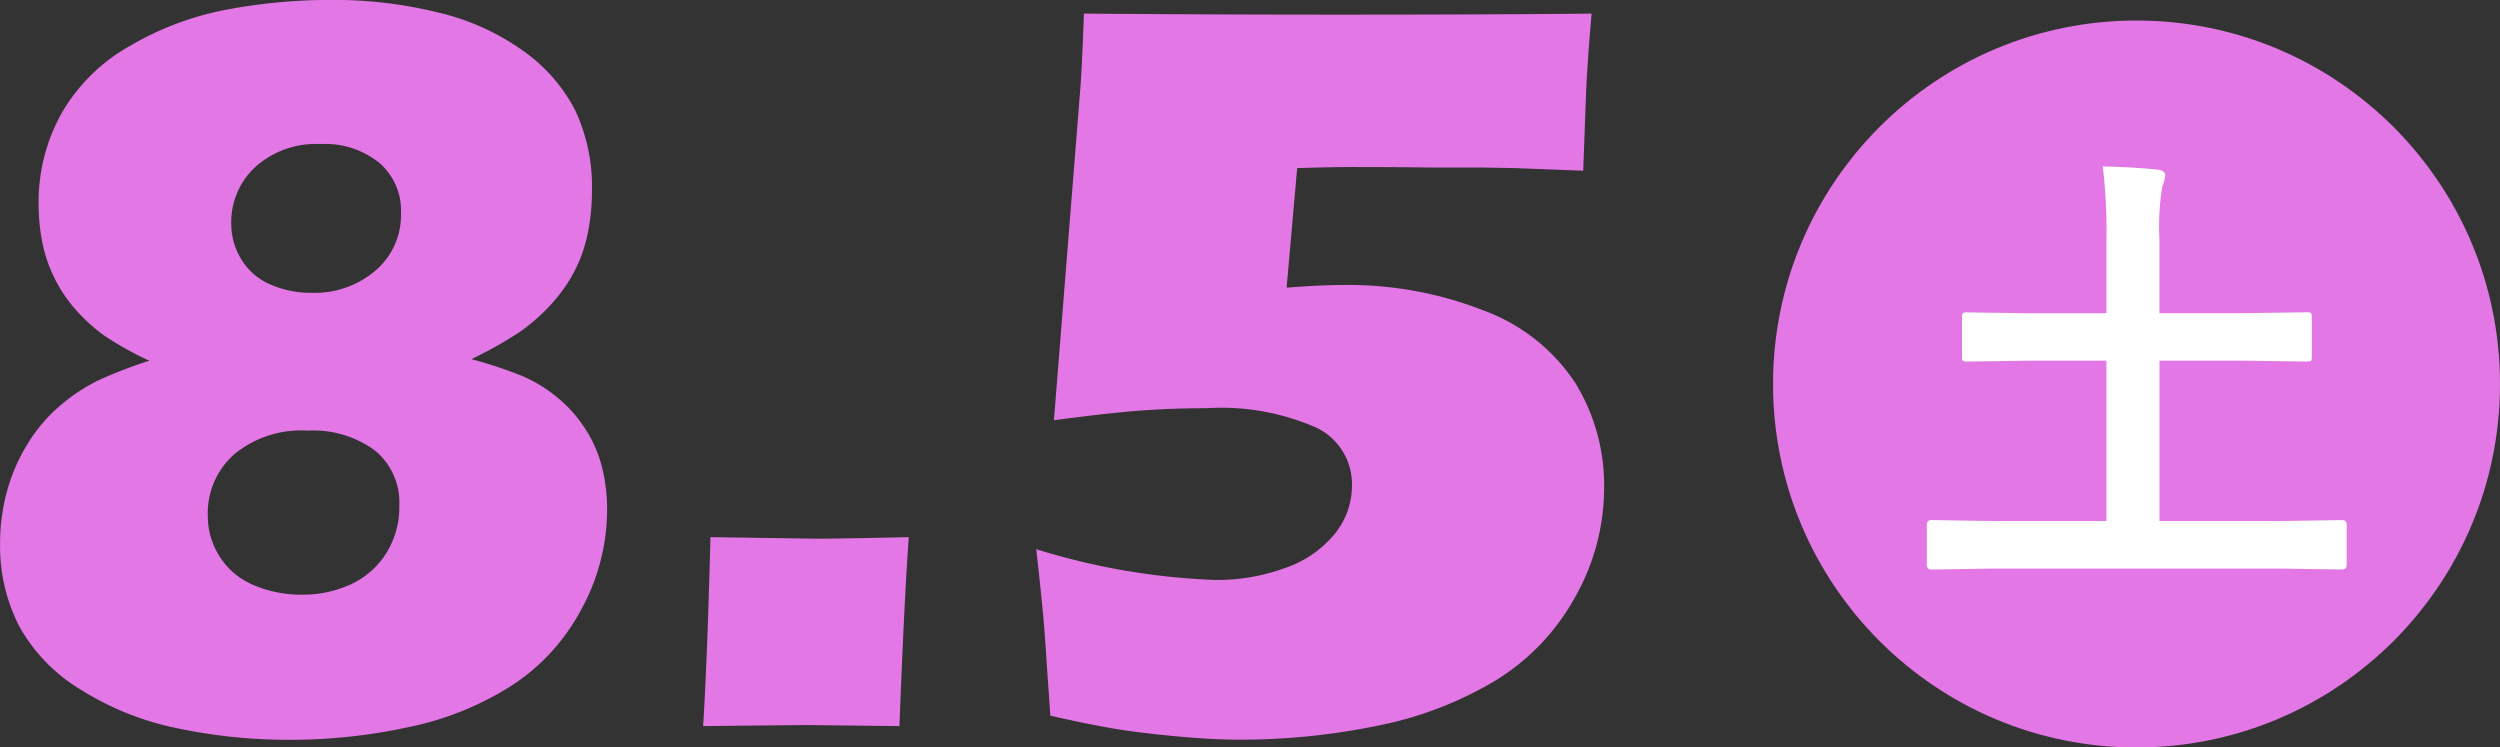
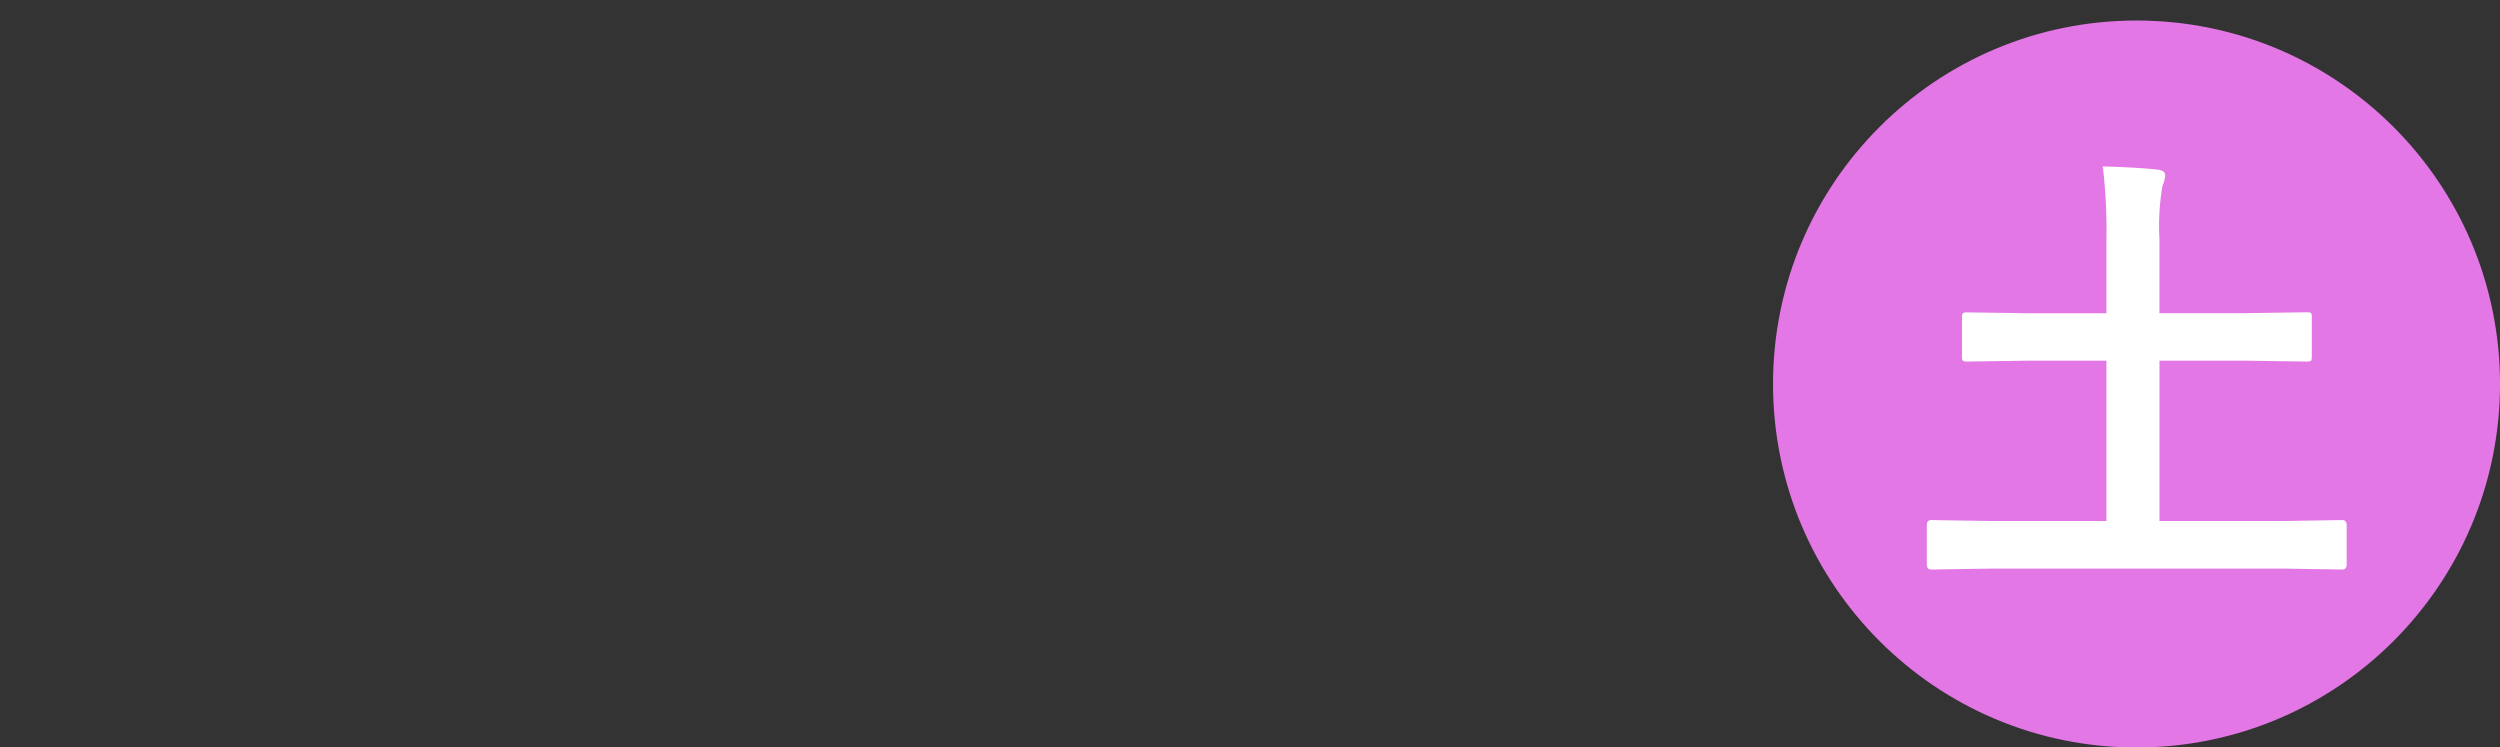
<svg xmlns="http://www.w3.org/2000/svg" width="116.925" height="34.96" viewBox="0 0 116.925 34.96">
  <rect x="0" y="0" width="116.925" height="34.96" fill="#333333" stroke="none" />
  <g id="グループ_306" data-name="グループ 306" transform="translate(-901.849 -1453.04)">
-     <path id="パス_8419" data-name="パス 8419" d="M9.058-17.09A15.451,15.451,0,0,1,6.97-18.25a8.084,8.084,0,0,1-1.294-1.16,6.662,6.662,0,0,1-1.038-1.514,6.643,6.643,0,0,1-.586-1.709,9.19,9.19,0,0,1-.171-1.758,8.543,8.543,0,0,1,1.074-4.272A8.453,8.453,0,0,1,8.13-31.8a14.113,14.113,0,0,1,4.492-1.7,26.384,26.384,0,0,1,5.029-.464,20.36,20.36,0,0,1,4.858.574,11.281,11.281,0,0,1,4.016,1.794,7.757,7.757,0,0,1,2.454,2.8,8.408,8.408,0,0,1,.781,3.772A9.724,9.724,0,0,1,29.553-23a6.72,6.72,0,0,1-.647,1.794,7.221,7.221,0,0,1-1.074,1.5,9.191,9.191,0,0,1-1.343,1.2,18.545,18.545,0,0,1-2.368,1.343,20.843,20.843,0,0,1,2.393.793,6.755,6.755,0,0,1,1.6.977,6.3,6.3,0,0,1,1.318,1.465,5.989,5.989,0,0,1,.793,1.794,8.031,8.031,0,0,1,.244,2,9.7,9.7,0,0,1-1.2,4.663A9.616,9.616,0,0,1,26.013-1.9a14.317,14.317,0,0,1-4.8,1.941,26.086,26.086,0,0,1-5.591.6A25.243,25.243,0,0,1,10.364.1,13.575,13.575,0,0,1,5.859-1.7,7.993,7.993,0,0,1,2.979-4.663a8.179,8.179,0,0,1-.9-3.882,9.241,9.241,0,0,1,.33-2.466,8.361,8.361,0,0,1,1-2.258,7.367,7.367,0,0,1,1.55-1.782,8.6,8.6,0,0,1,1.721-1.123A21.7,21.7,0,0,1,9.058-17.09Zm8.008-10.132a4.232,4.232,0,0,0-3.052,1.074,3.507,3.507,0,0,0-1.123,2.637,3.162,3.162,0,0,0,.488,1.709,2.94,2.94,0,0,0,1.367,1.16,4.764,4.764,0,0,0,1.9.378A4.384,4.384,0,0,0,19.629-21.3a3.4,3.4,0,0,0,1.2-2.7,2.948,2.948,0,0,0-1.013-2.344A4.048,4.048,0,0,0,17.065-27.222Zm-.61,13.4a4.942,4.942,0,0,0-3.43,1.111,3.684,3.684,0,0,0-1.233,2.869,3.526,3.526,0,0,0,.549,1.9A3.423,3.423,0,0,0,13.928-6.6a5.6,5.6,0,0,0,2.258.452,5.351,5.351,0,0,0,2.307-.488,3.852,3.852,0,0,0,1.648-1.453,4.043,4.043,0,0,0,.61-2.209,3.156,3.156,0,0,0-1.135-2.588A4.863,4.863,0,0,0,16.455-13.818ZM34.961,0q.2-3.271.342-8.838l5.029.073q.806,0,4.248-.073-.2,2.661-.439,8.838L39.893-.049Q39.429-.049,34.961,0ZM51.2-.488l-.171-2.458q-.073-1.192-.159-2.166t-.33-3.164a31.789,31.789,0,0,0,8.374,1.44A9.279,9.279,0,0,0,62.195-7.4,5.131,5.131,0,0,0,64.5-8.991a3.573,3.573,0,0,0,.806-2.253A2.931,2.931,0,0,0,63.66-13.95a11.046,11.046,0,0,0-5.164-.918q-1.563,0-3.064.11t-4.065.452l1.255-15.771q.074-1.172.148-3.247,6.125.049,11.786.049,7.174,0,11.957-.049-.22,2.539-.269,4.028l-.122,3.32L72.876-26.1l-1.514-.024H68.994q-1.514-.024-3.76-.024-.757,0-2.49.049l-.494,5.591q1.637-.122,2.54-.122a17.384,17.384,0,0,1,6.717,1.208,8.724,8.724,0,0,1,4.25,3.381A9.141,9.141,0,0,1,77.1-11.133a10.367,10.367,0,0,1-1.367,5.115,10.466,10.466,0,0,1-3.748,3.906,17.155,17.155,0,0,1-5.518,2.1,31.769,31.769,0,0,1-6.433.647q-1.245,0-2.954-.159T54.2.122Q53.027-.073,51.2-.488Z" transform="translate(899.774 1487)" fill="#e377e5" />
    <circle id="楕円形_1" data-name="楕円形 1" cx="17" cy="17" r="17" transform="translate(984.774 1454)" fill="#e377e5" />
    <path id="パス_8420" data-name="パス 8420" d="M4.157,22.634l-2.75.043q-.215,0-.215-.236V20.6q0-.236.215-.236l2.75.043H9.593v-7.5h-3.5l-3.008.043a.34.34,0,0,1-.215-.043.37.37,0,0,1-.032-.193V10.882q0-.172.054-.2a.336.336,0,0,1,.193-.032l3.008.043h3.5V7.283a25.181,25.181,0,0,0-.172-3.459q1.6.043,2.567.15.354.043.354.269a1.385,1.385,0,0,1-.129.483,11.3,11.3,0,0,0-.14,2.514v3.448h3.867l3-.043q.193,0,.226.043a.37.37,0,0,1,.032.193v1.837q0,.172-.043.2a.433.433,0,0,1-.215.032l-3-.043H12.074v7.5h5.79l2.75-.043q.215,0,.215.236V22.44q0,.236-.215.236l-2.75-.043Z" transform="translate(990.774 1457)" fill="#fff" />
  </g>
</svg>